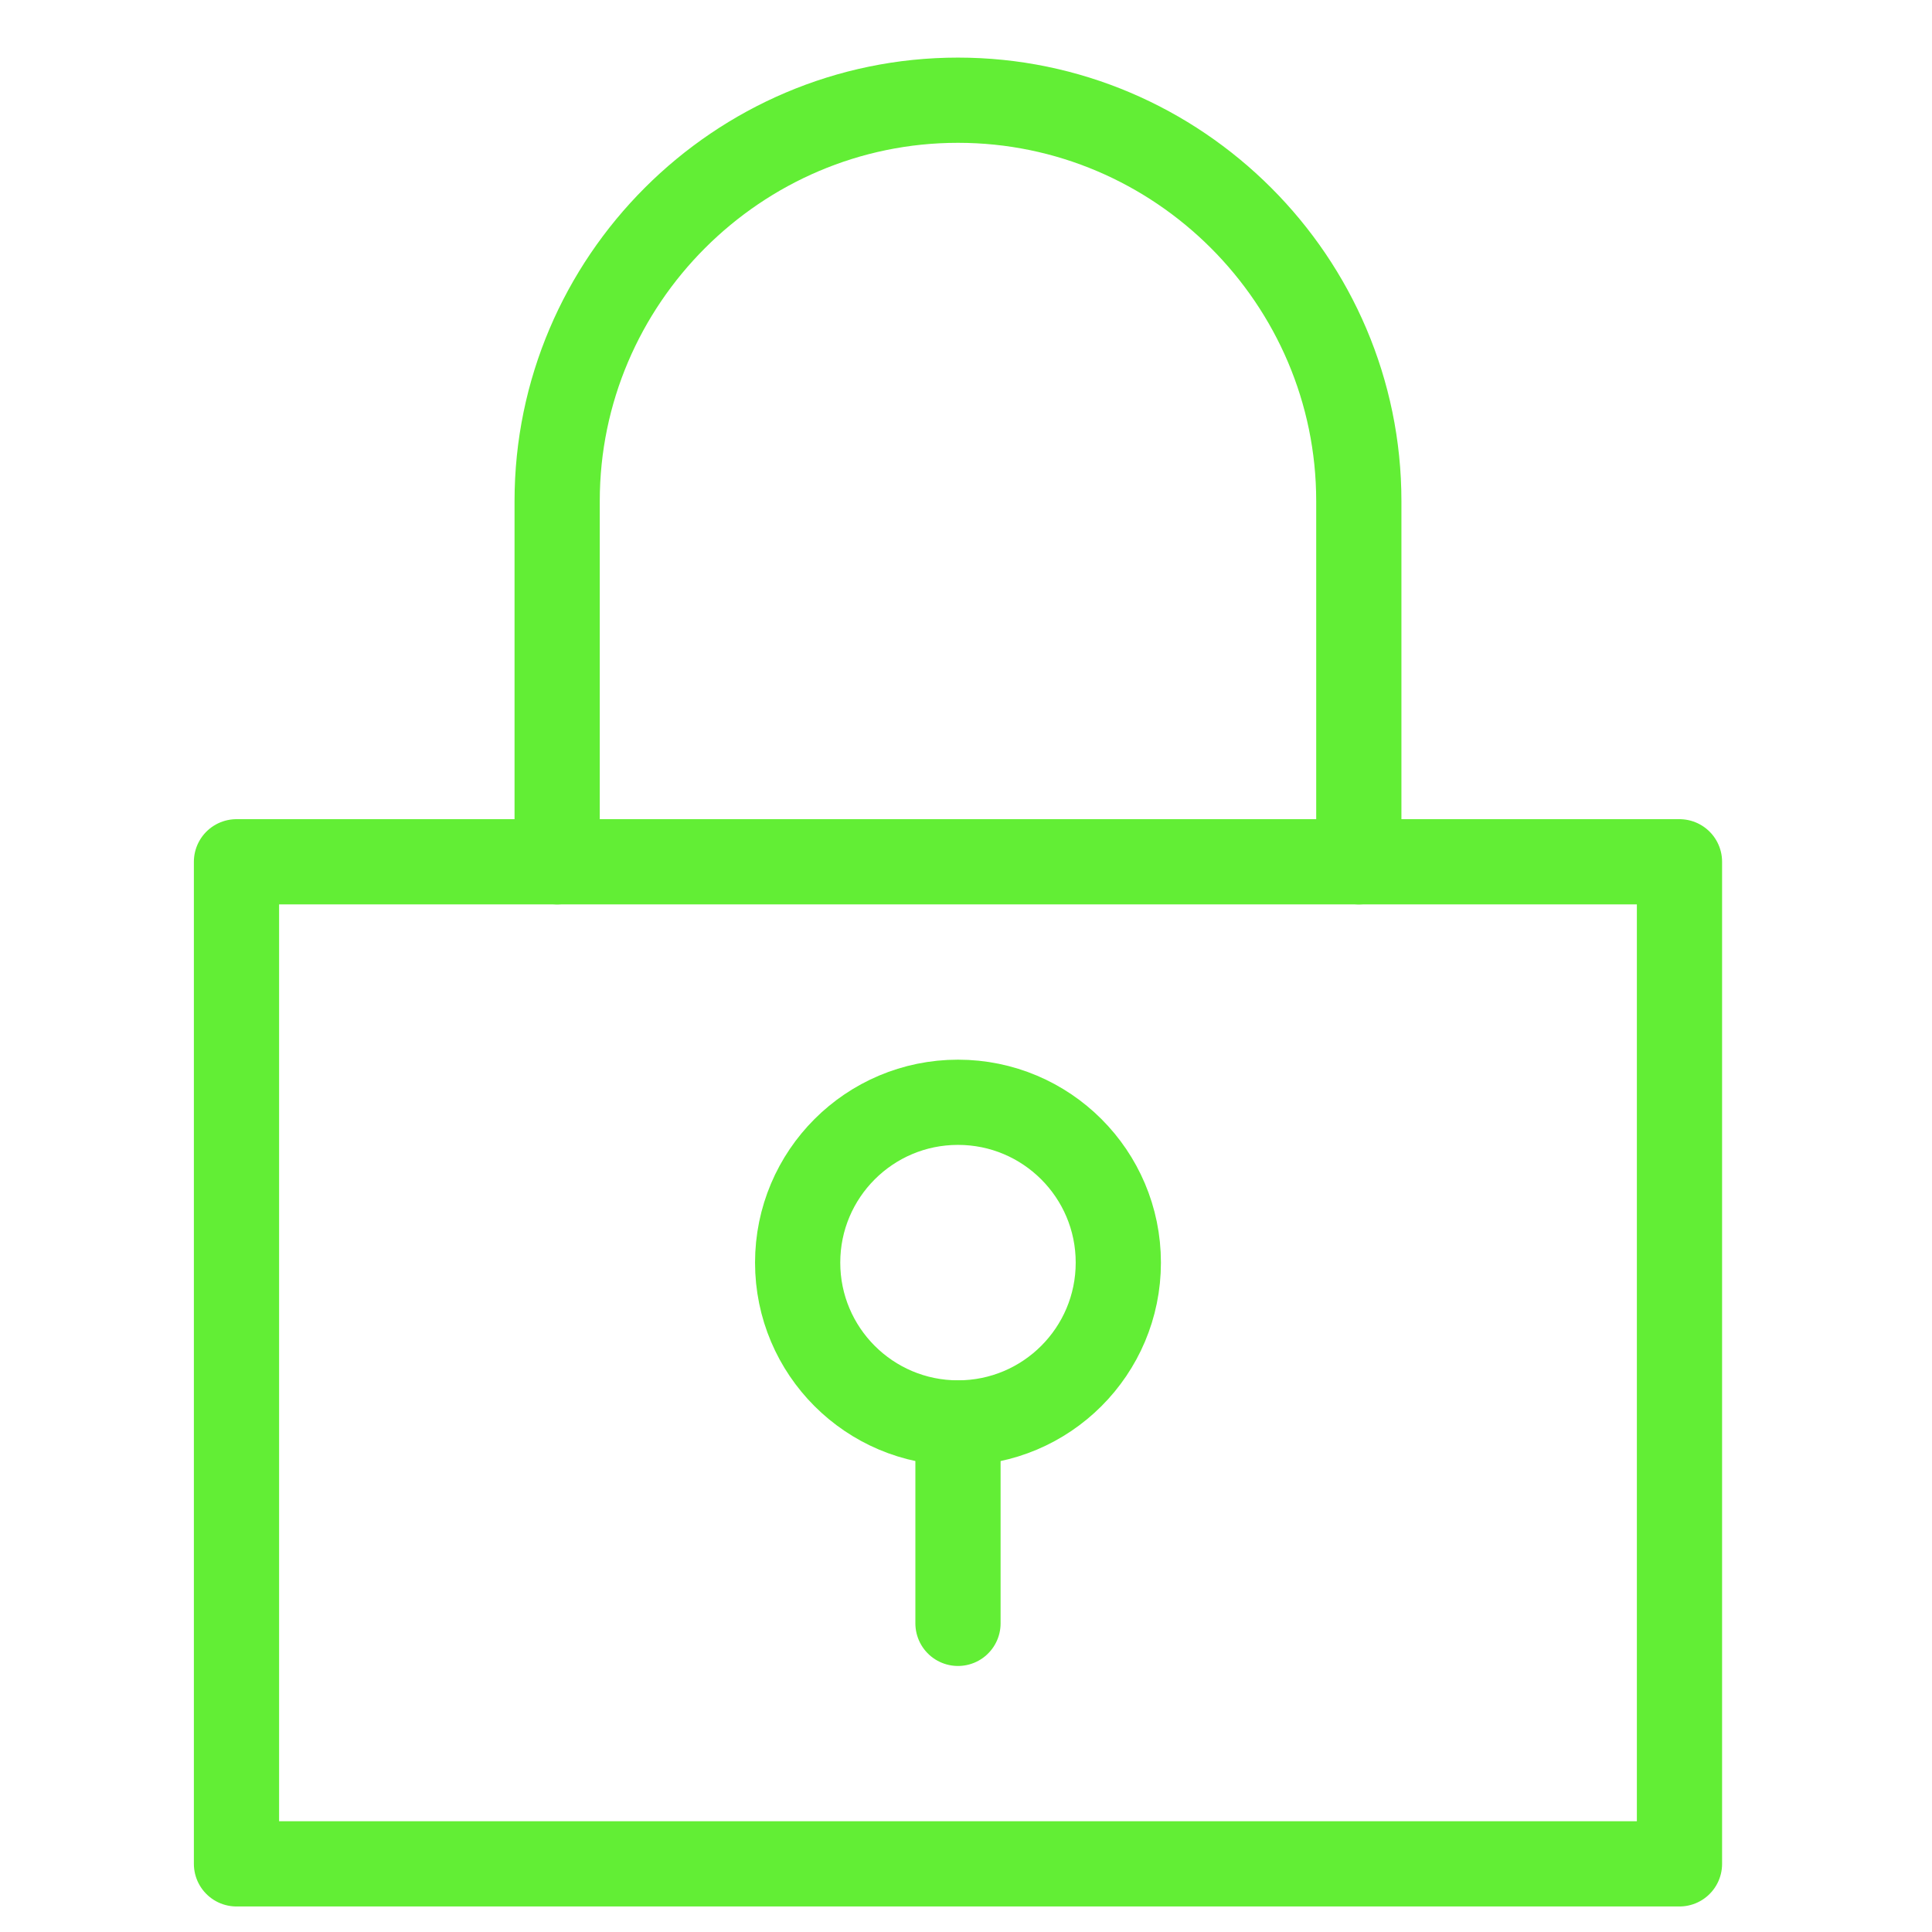
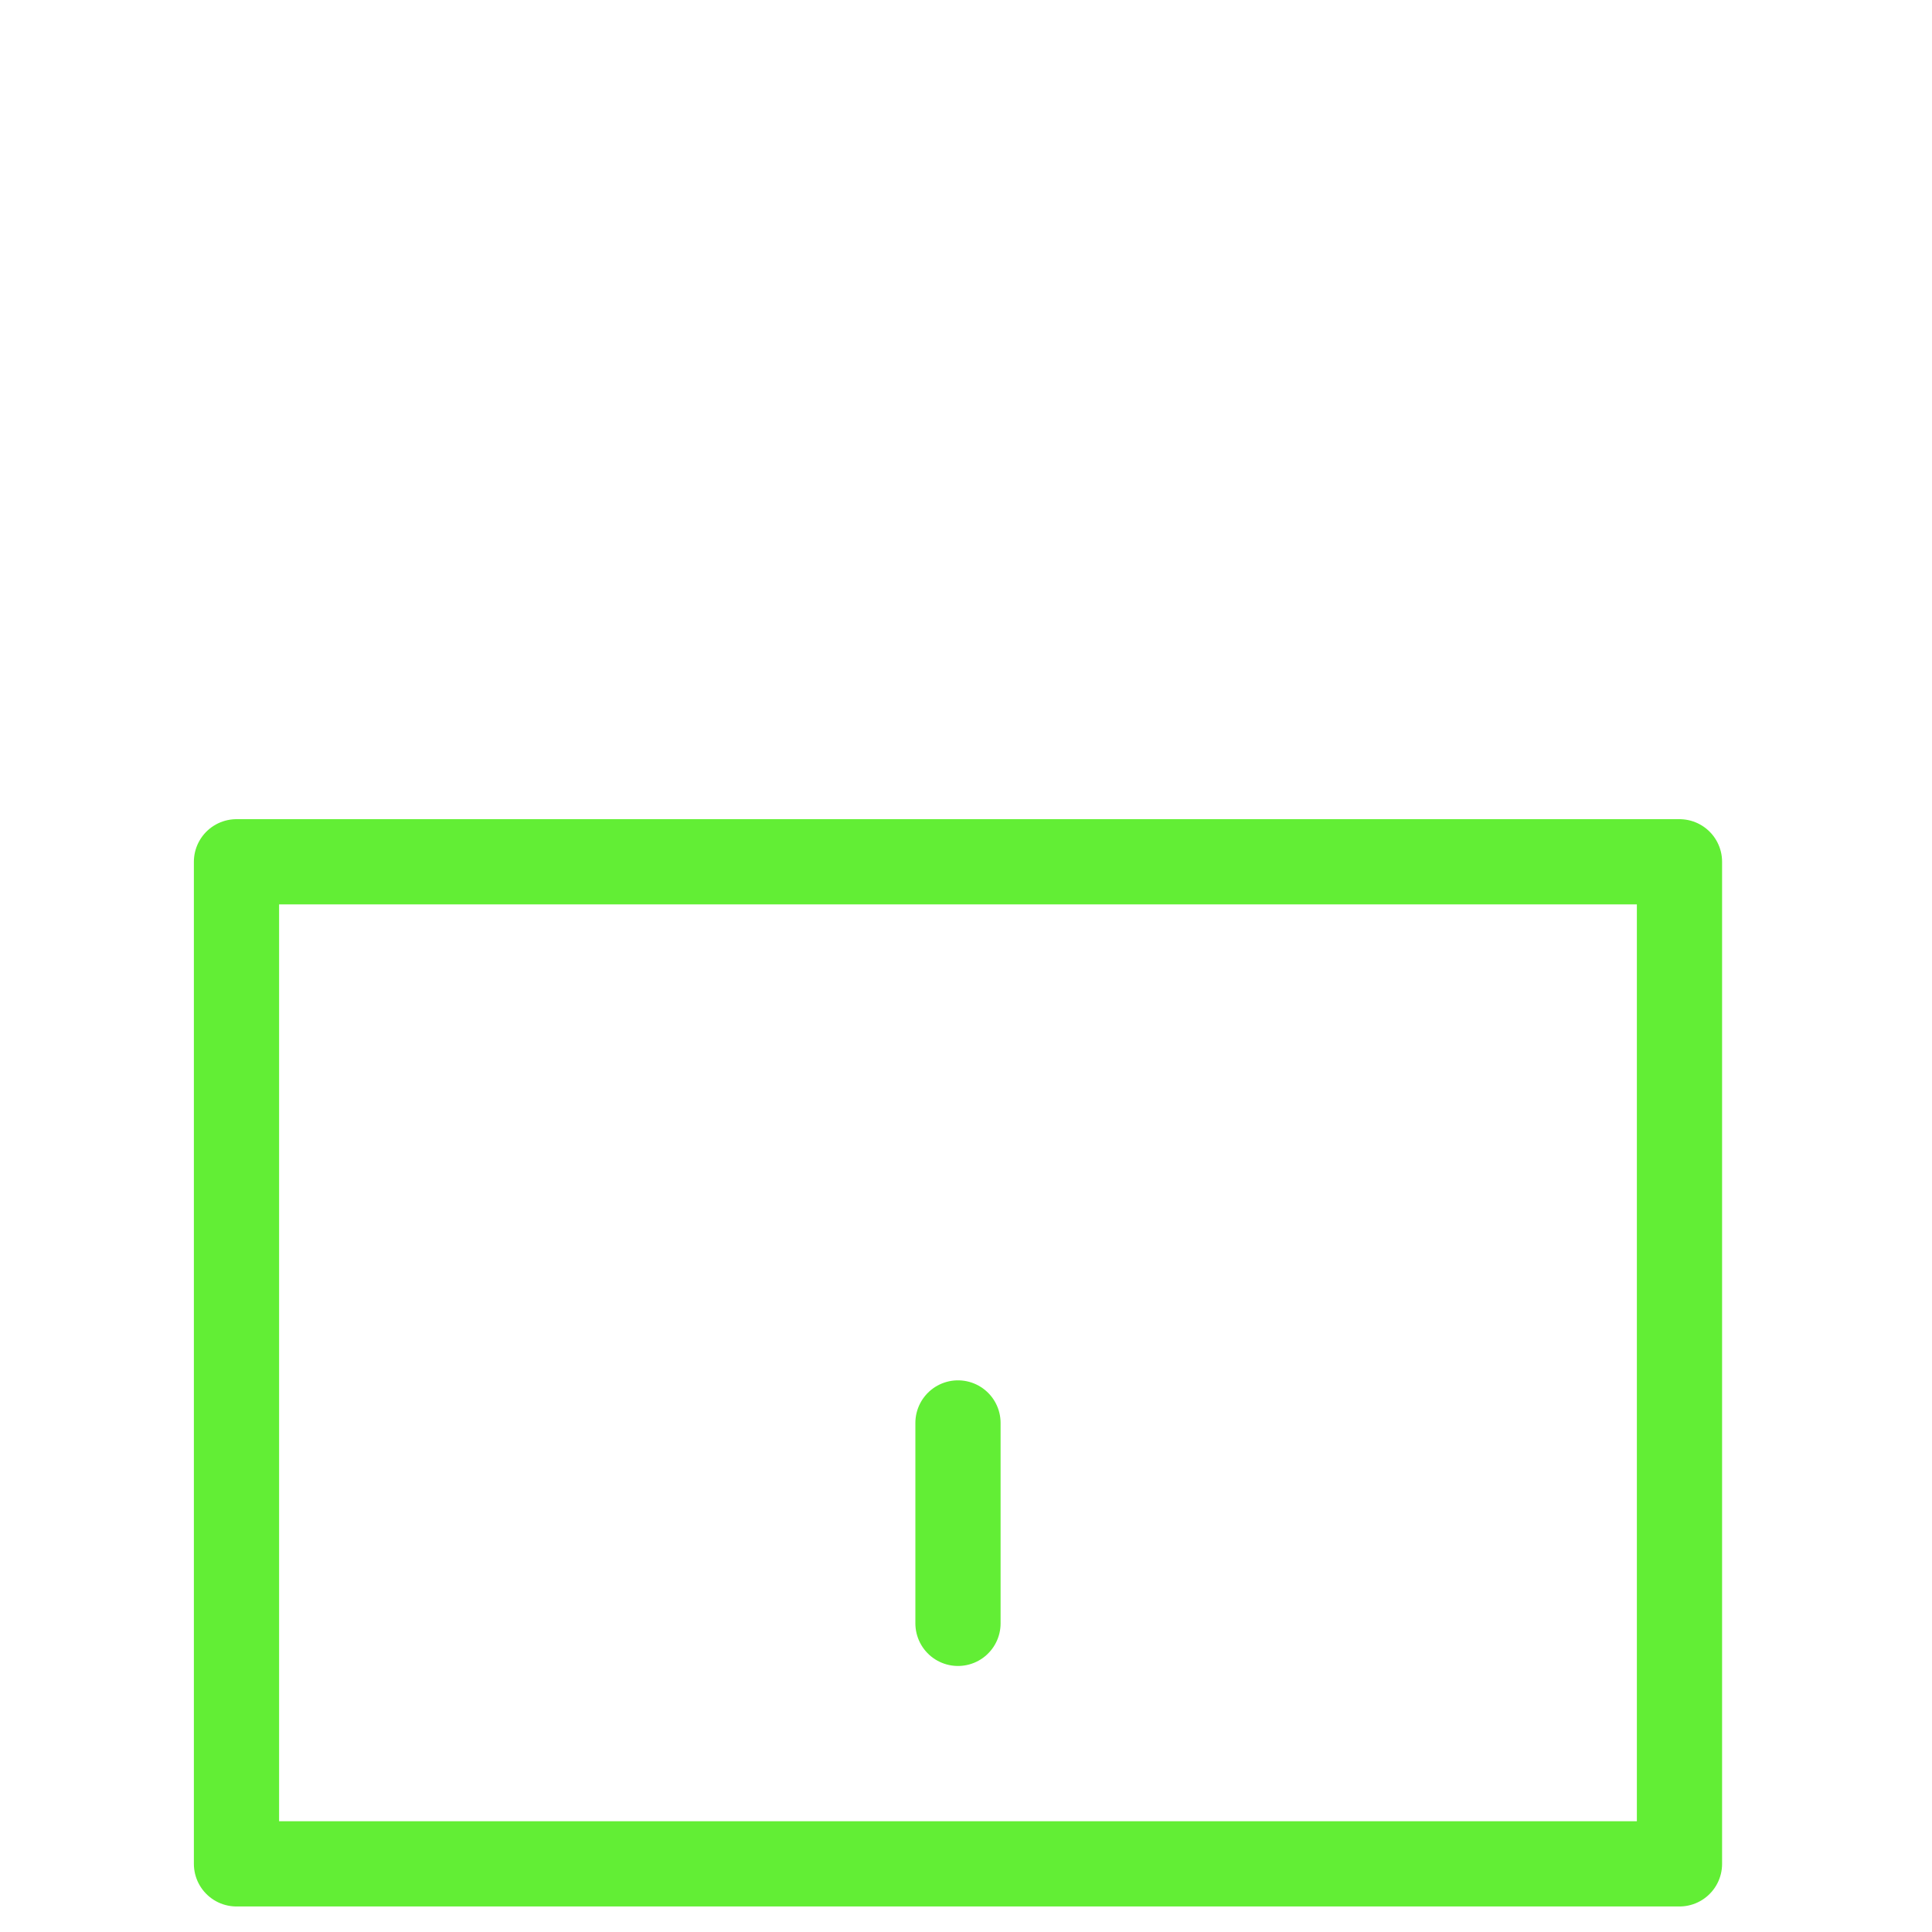
<svg xmlns="http://www.w3.org/2000/svg" version="1.1" id="Ebene_1" x="0px" y="0px" width="48.2px" height="48.2px" viewBox="0 0 48.2 48.2" style="enable-background:new 0 0 48.2 48.2;" xml:space="preserve">
  <style type="text/css">
	.st0{fill:none;stroke:#62EE35;stroke-width:2.126;stroke-linecap:round;stroke-linejoin:round;stroke-miterlimit:10;}
</style>
  <g transform="translate(0.5 0.5)">
-     <path class="st0" d="M33.4,21v-9c0-5.5-4.5-10-10-10l0,0c-5.5,0-10,4.5-10,10v9" />
    <rect x="5.4" y="21" class="st0" width="36" height="25" />
-     <circle class="st0" cx="23.4" cy="31" r="4" />
    <line class="st0" x1="23.4" y1="35" x2="23.4" y2="40" />
  </g>
</svg>